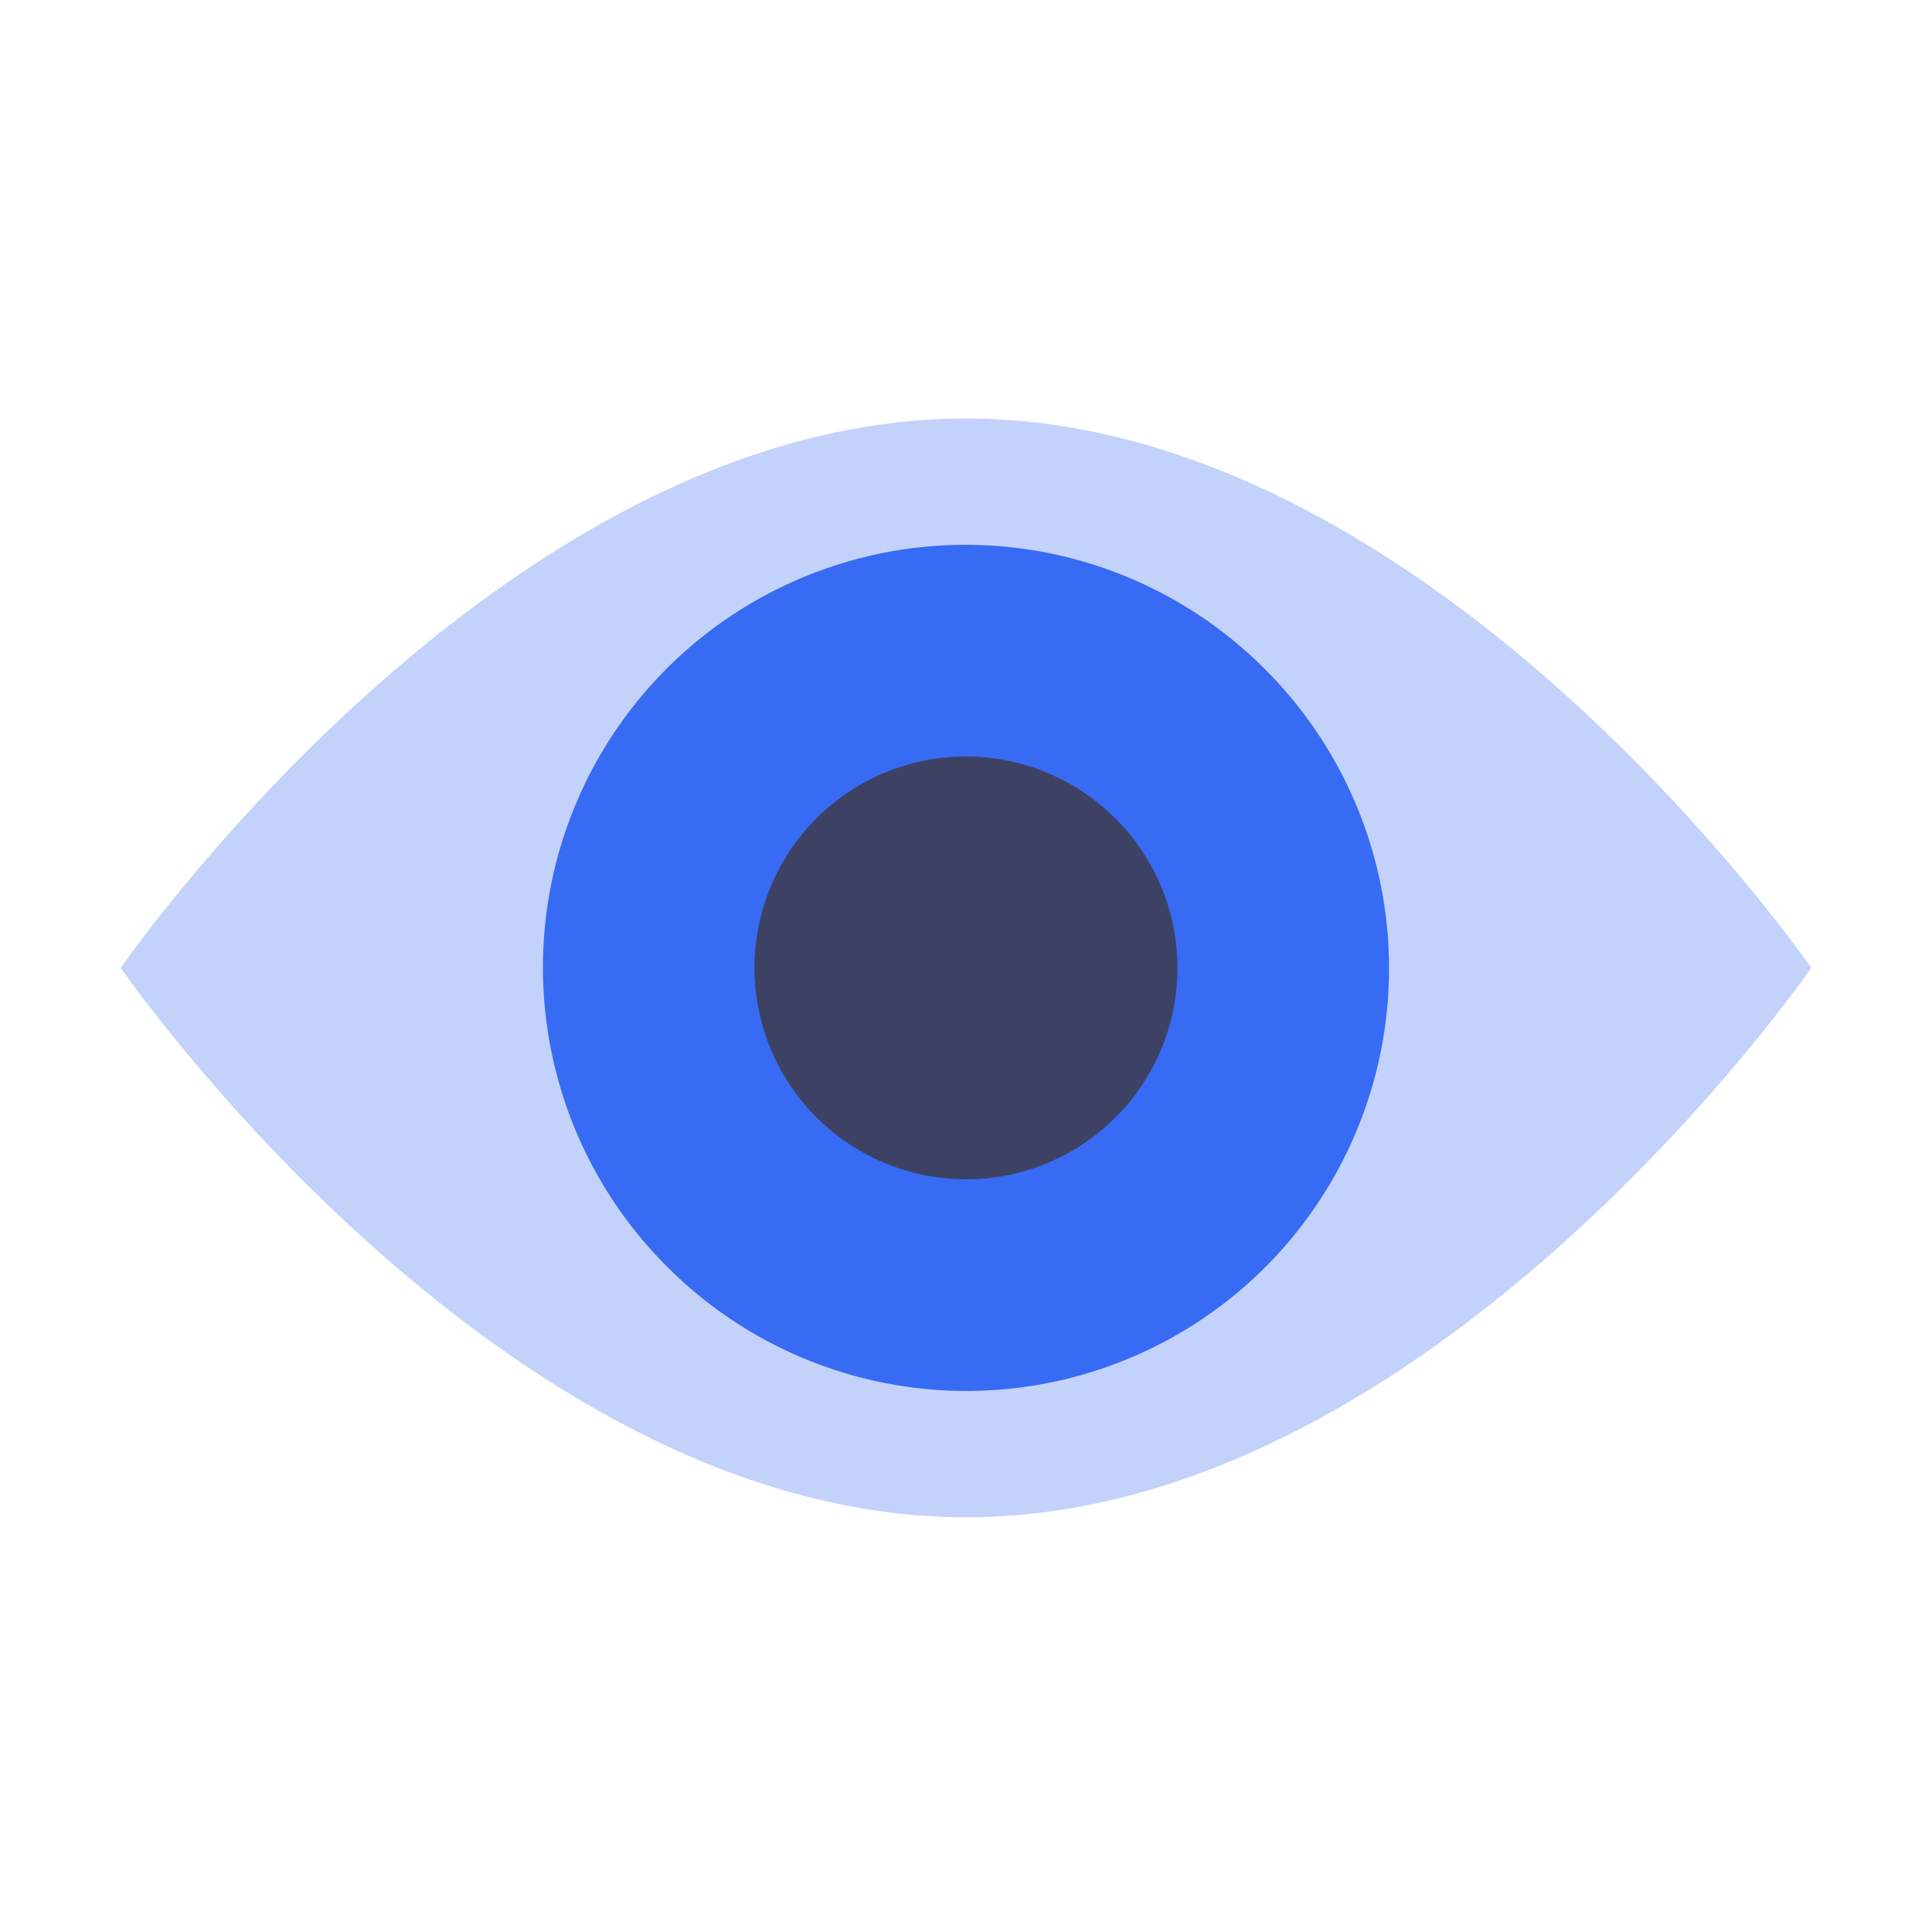
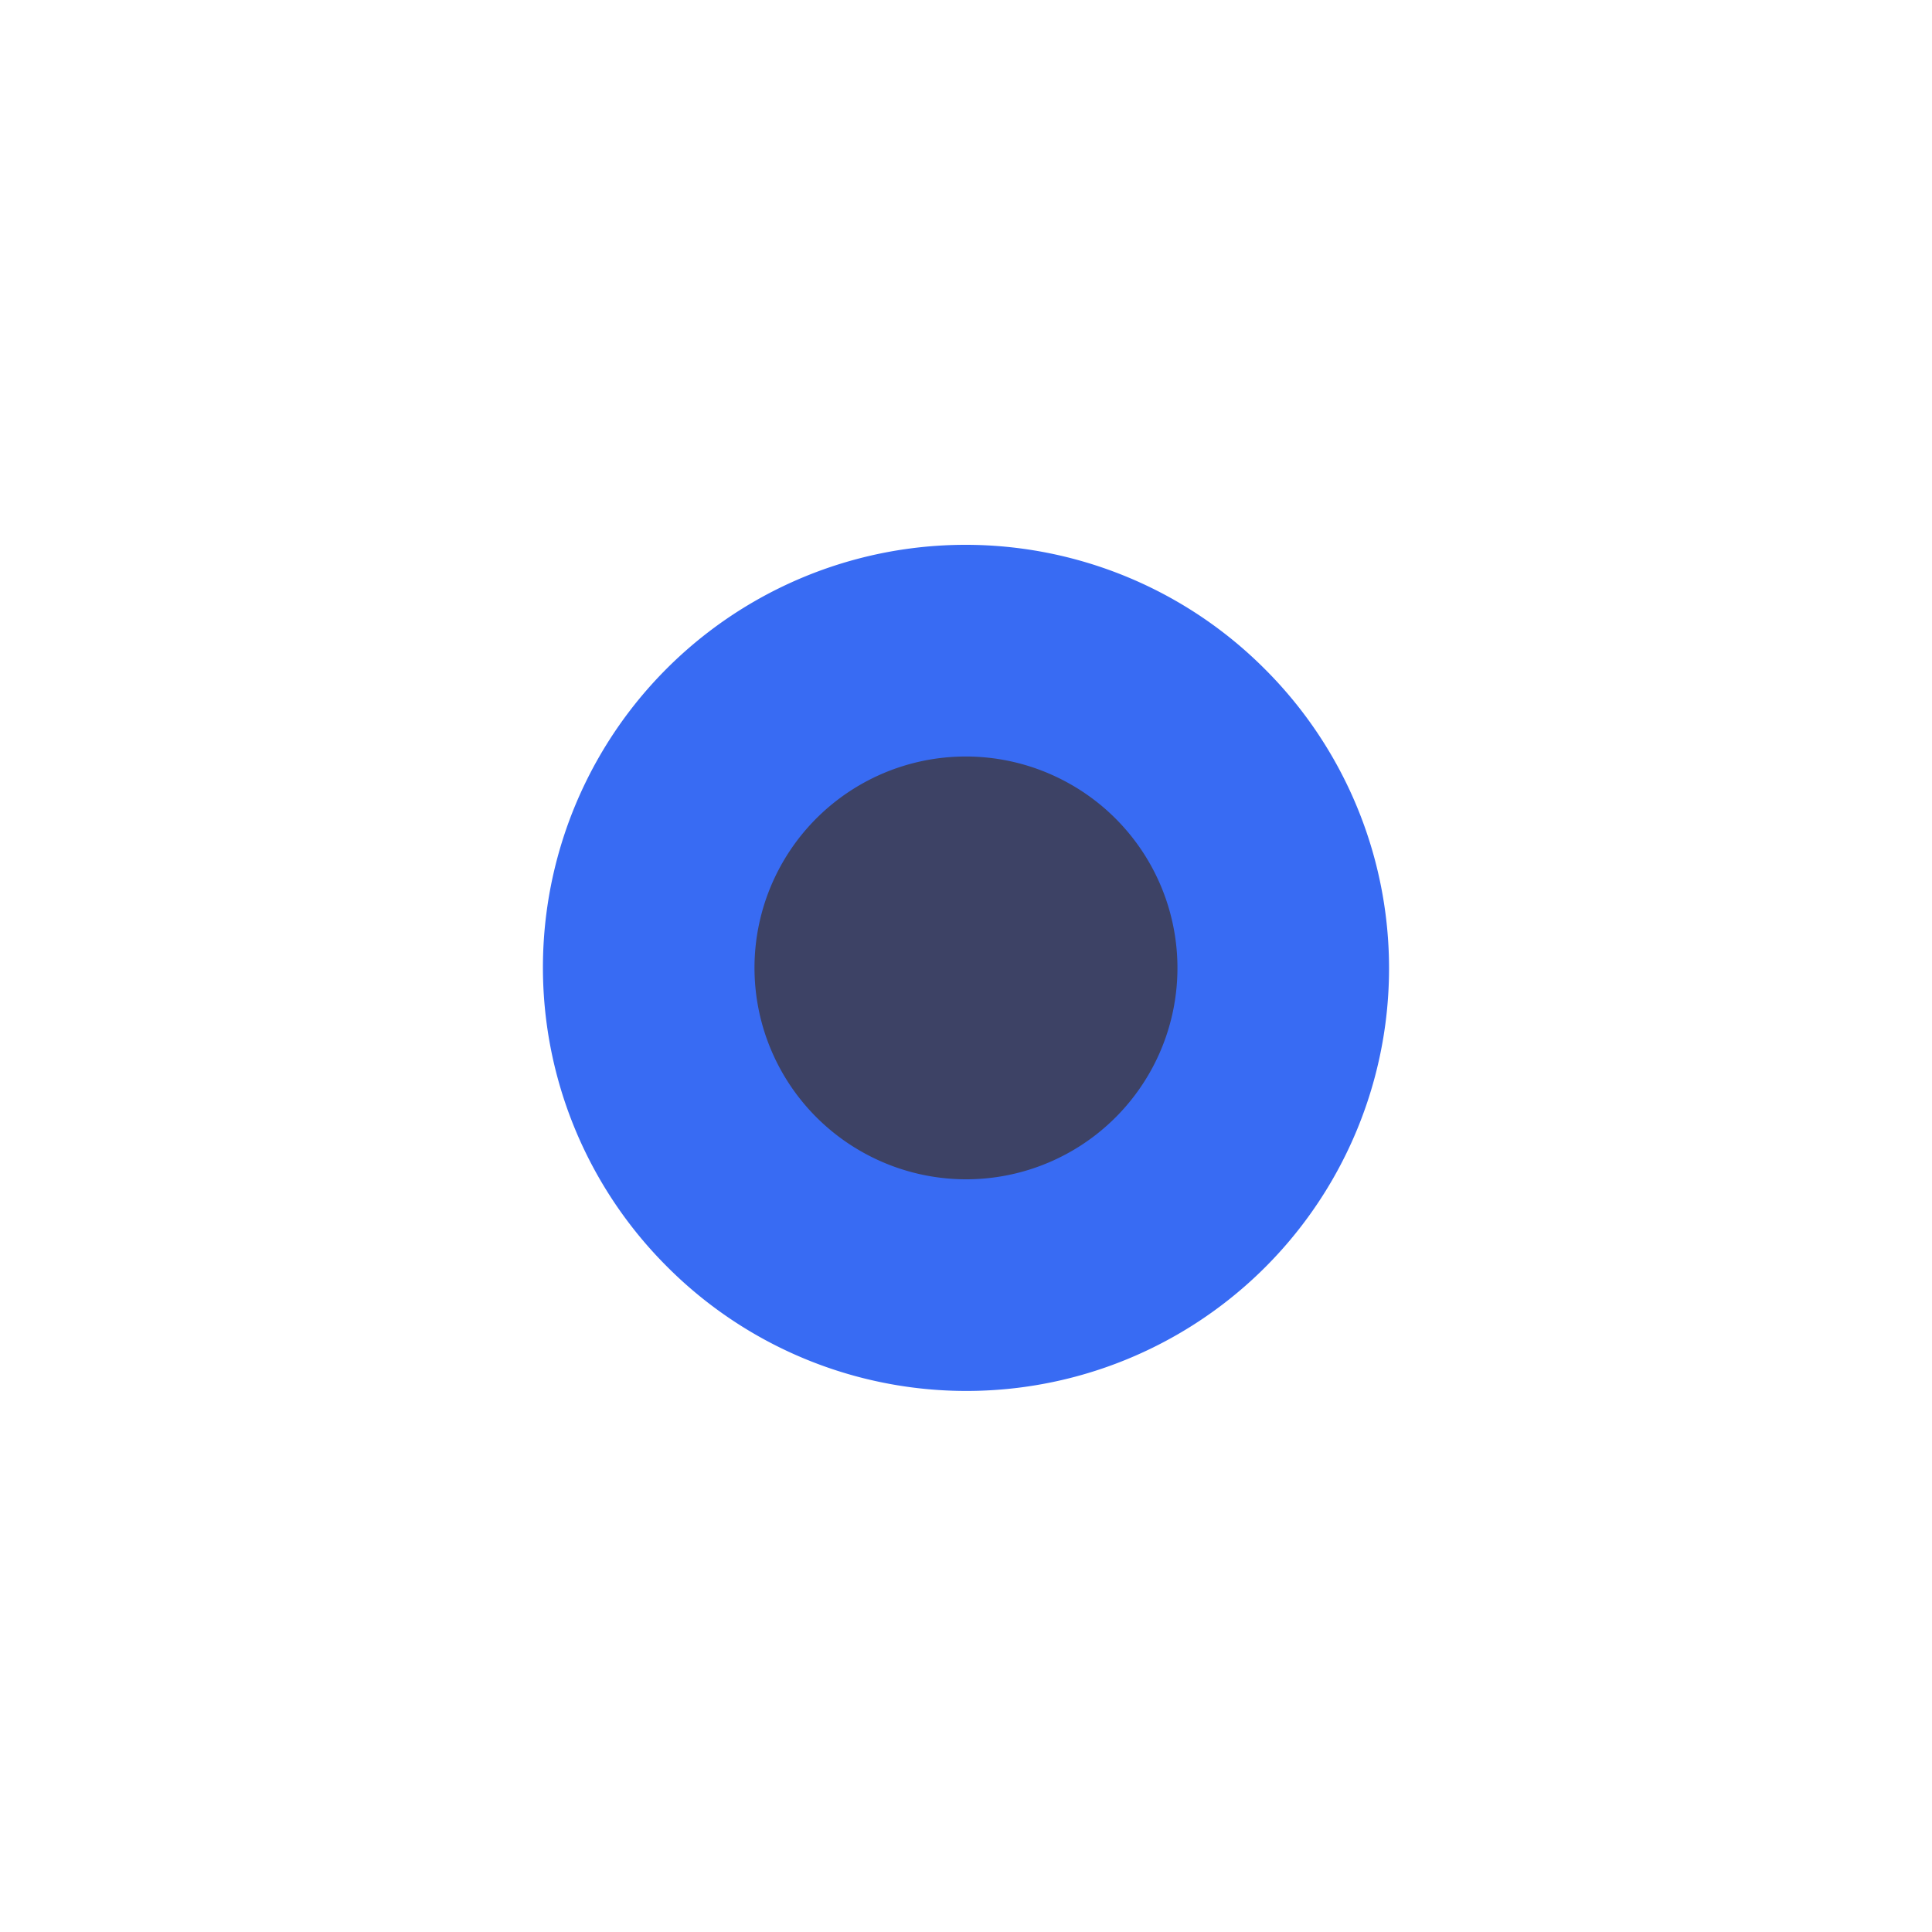
<svg xmlns="http://www.w3.org/2000/svg" t="1710145065129" class="icon" viewBox="0 0 1024 1024" version="1.1" p-id="10624" width="50" height="50">
-   <path d="M512 221.8C264.57 221.8 64 513 64 513s200.57 291.2 448 291.2c247.42 0 448-291.2 448-291.2S759.42 221.8 512 221.8z" fill="#C3D2FB" p-id="10625" />
  <path d="M353.604 671.395a224 224 0 1 0 316.778-316.789 224 224 0 1 0-316.778 316.789Z" fill="#386BF3" p-id="10626" />
  <path d="M459.847 612.132a112 112 0 1 0 104.277-198.248 112 112 0 1 0-104.277 198.248Z" fill="#3D4265" p-id="10627" />
</svg>